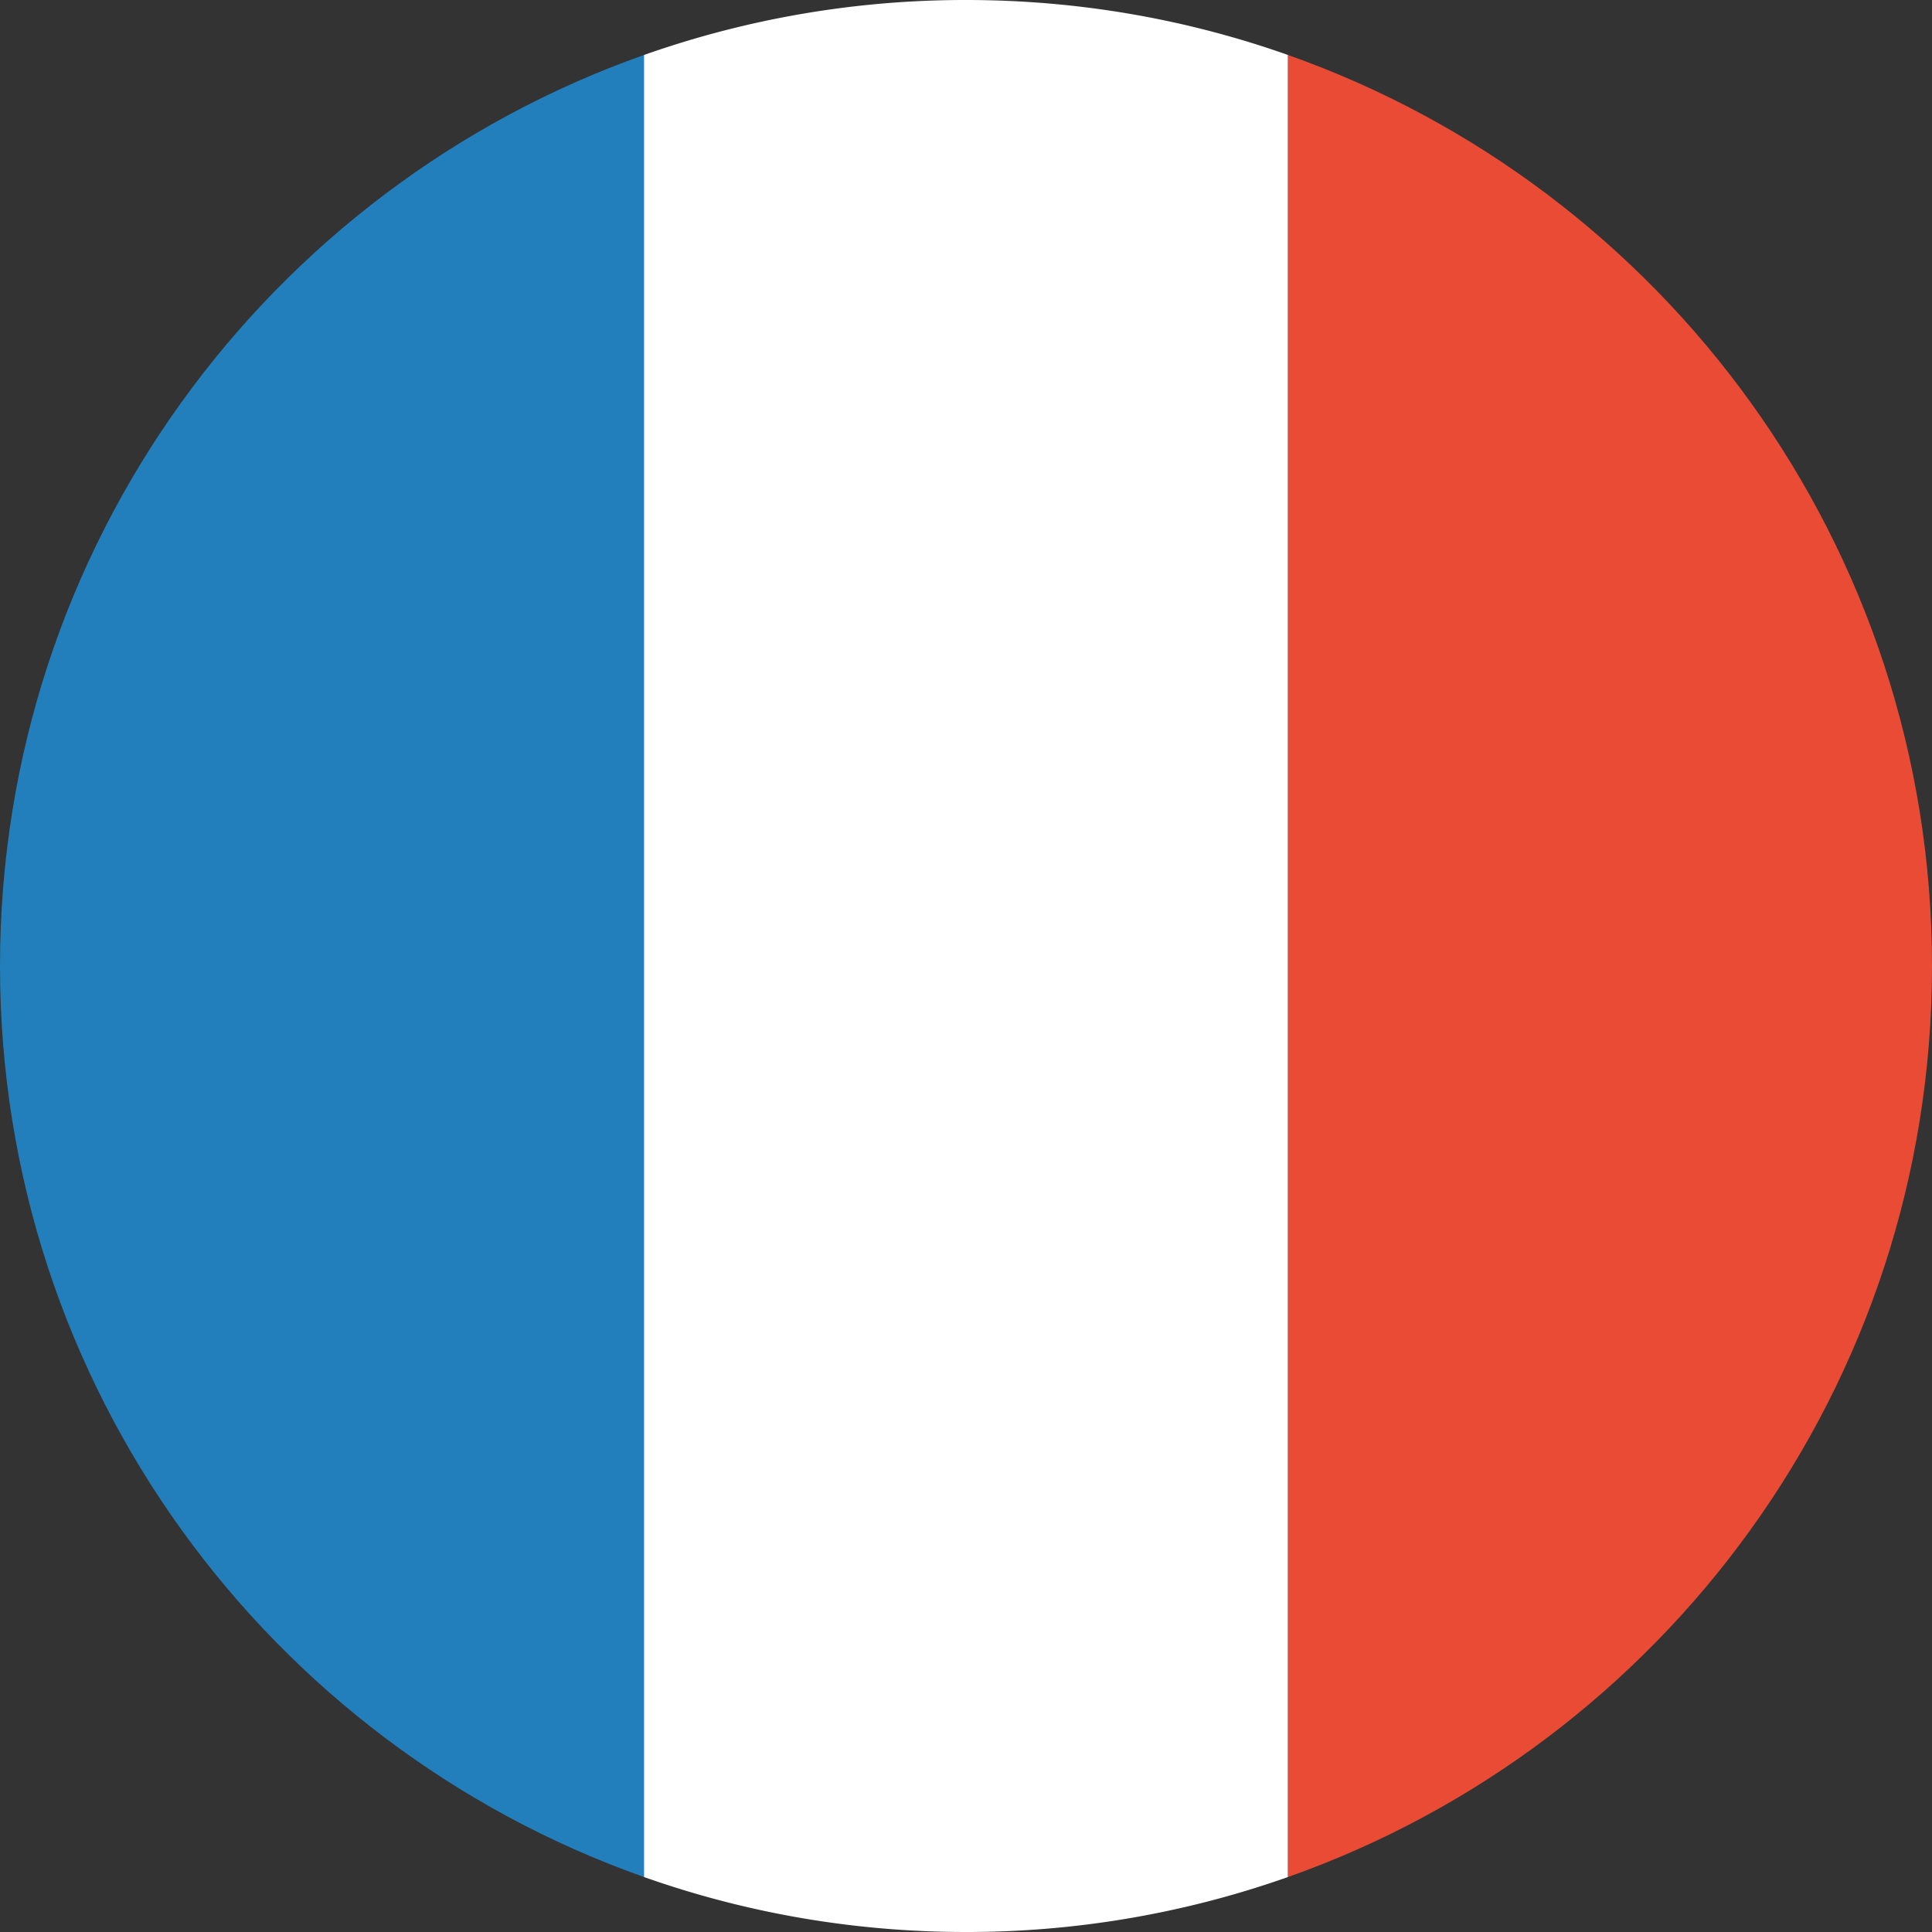
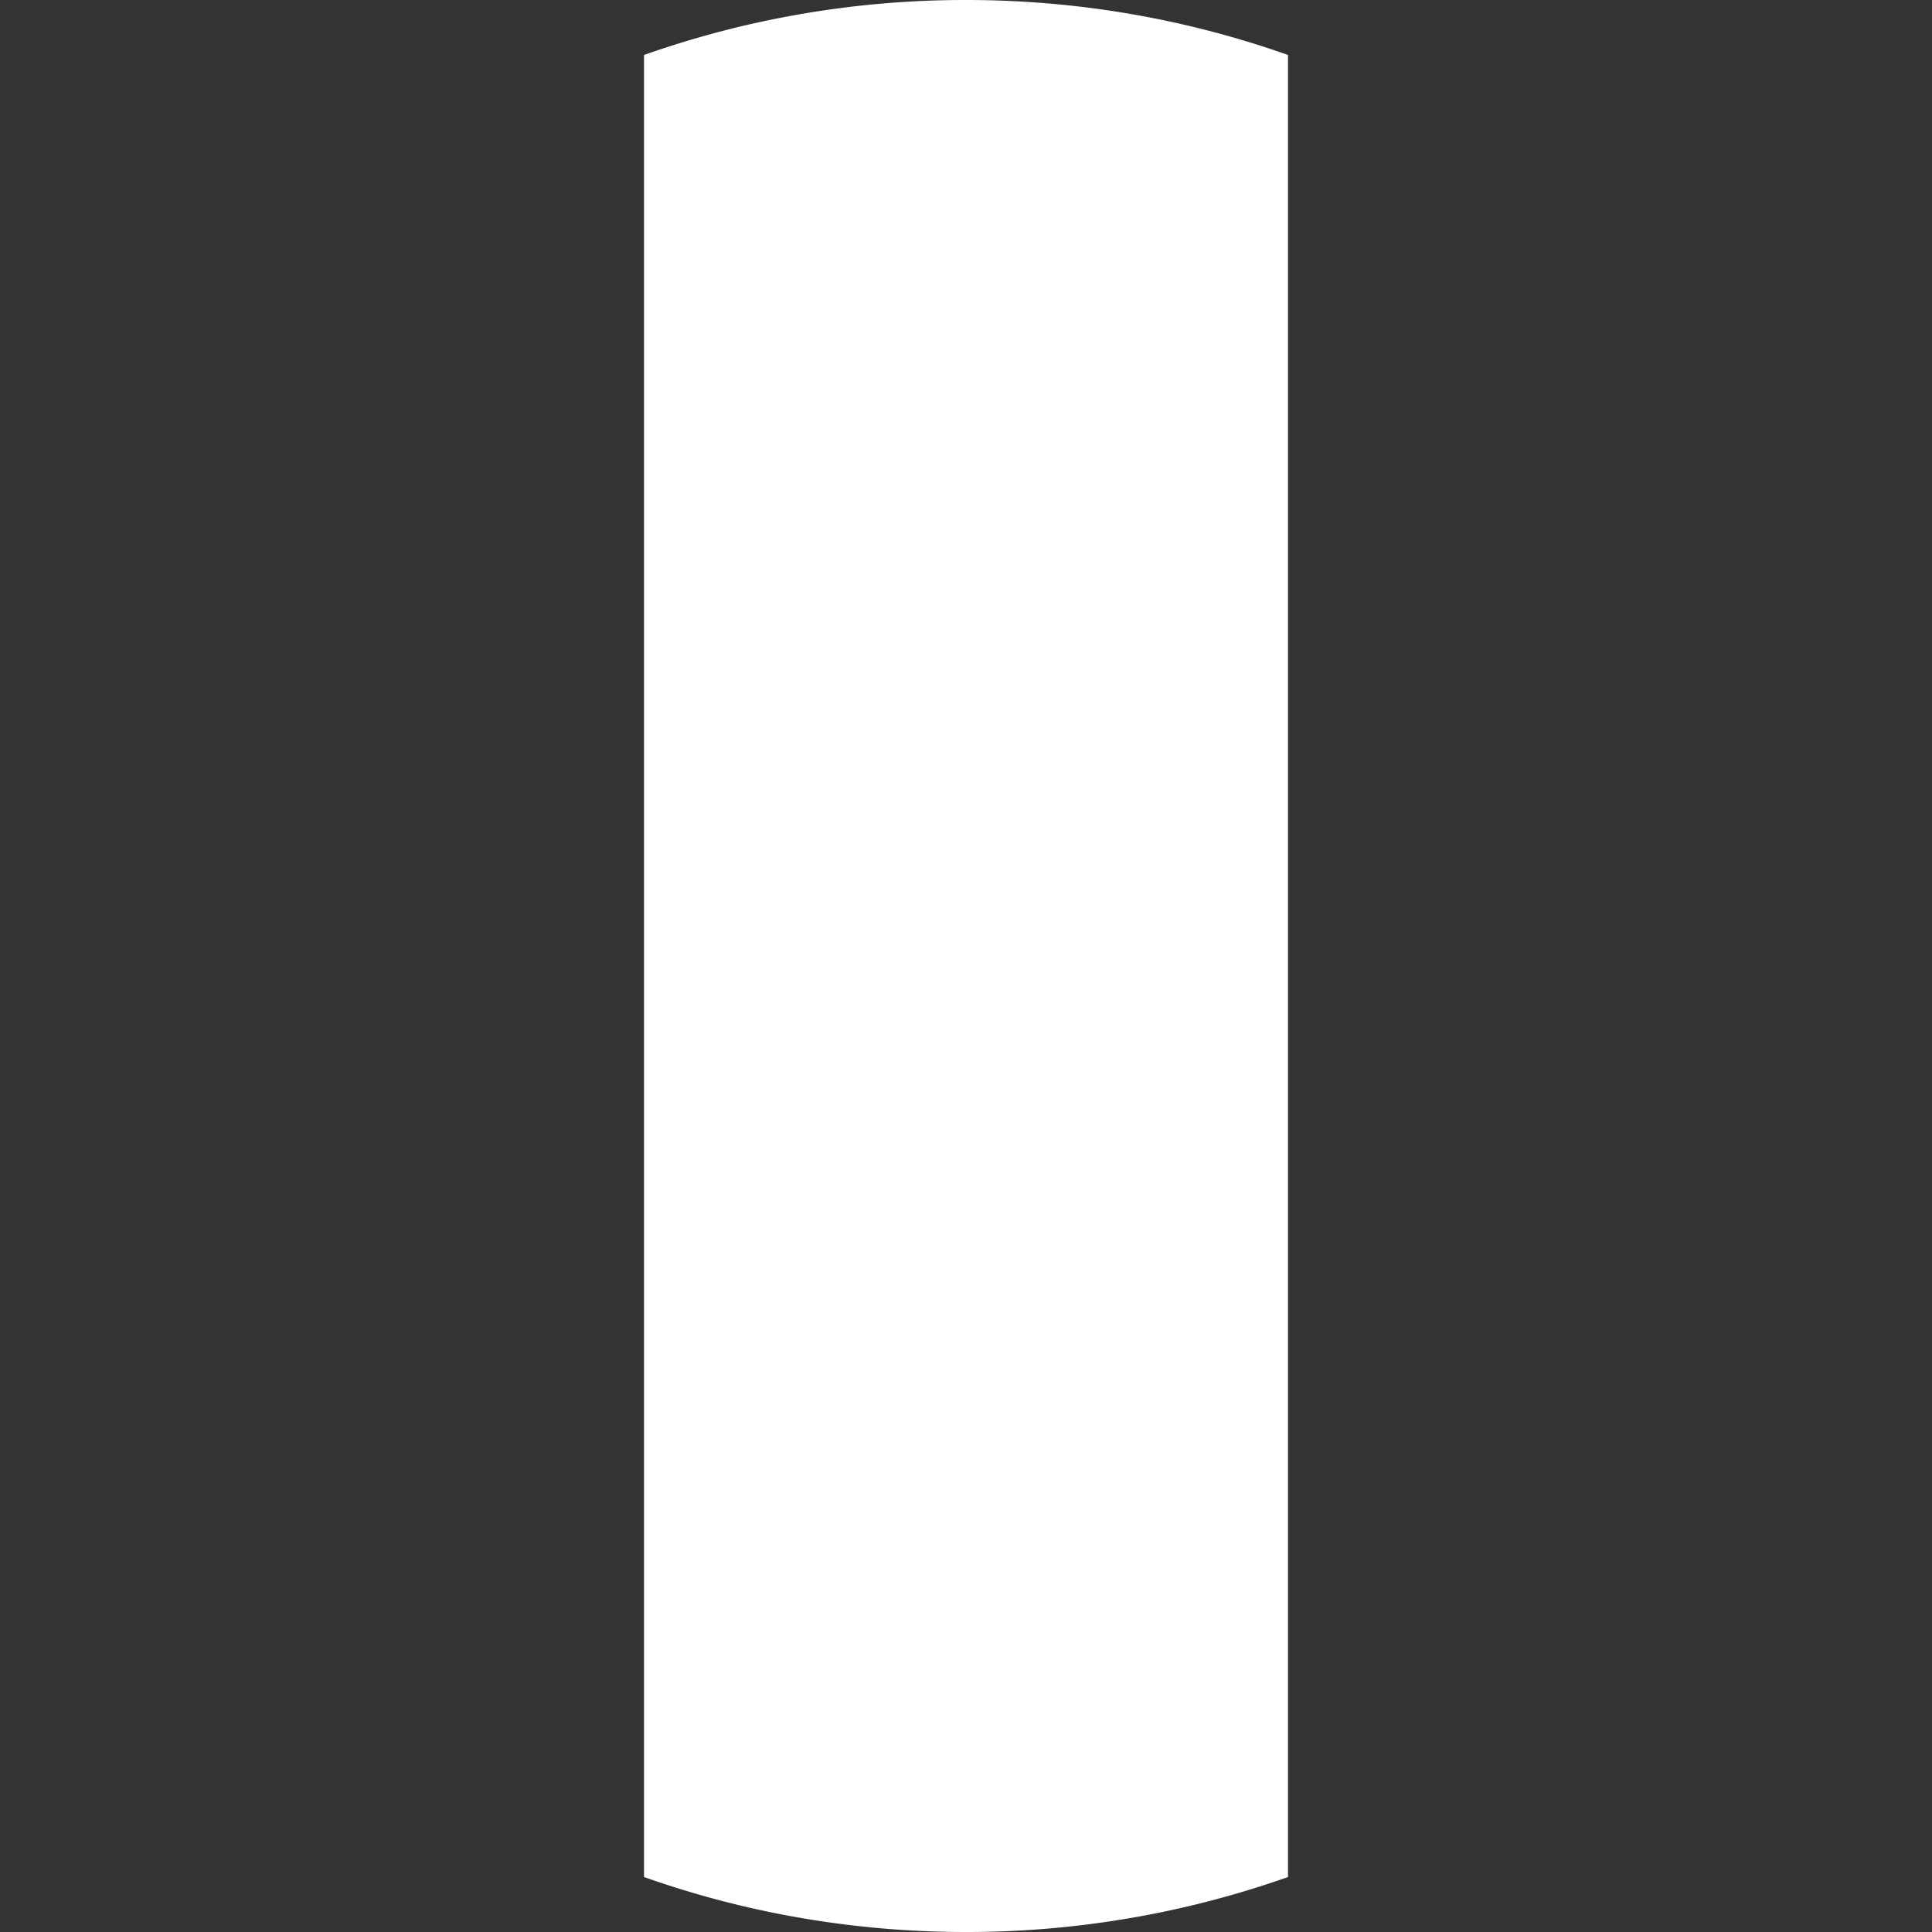
<svg xmlns="http://www.w3.org/2000/svg" width="48px" height="48px" viewBox="0 0 48 48" version="1.1">
  <rect x="0" y="0" width="48" height="48" fill="#333333" stroke="none" />
  <title>svg/world-flag_078-FRA--France</title>
  <g id="circle" stroke="none" stroke-width="1" fill="none" fill-rule="evenodd" transform="translate(-720, -720)">
    <g id="FRA--France" transform="translate(720, 720)">
-       <path d="M16 1.366v45.268C6.678 43.34 0 34.45 0 24 0 13.55 6.678 4.66 16 1.366z" id="Combined-Shape" fill="#227FBB" />
      <path d="M32 1.366v45.268A23.961 23.961 0 0 1 24 48c-2.805 0-5.498-.481-8-1.366V1.366A23.961 23.961 0 0 1 24 0c2.805 0 5.498.481 8 1.366z" id="Combined-Shape" fill="#FFF" />
-       <path d="M32 46.634V1.366C41.322 4.66 48 13.55 48 24c0 10.45-6.678 19.34-16 22.634z" id="Combined-Shape" fill="#E94B35" />
    </g>
  </g>
</svg>